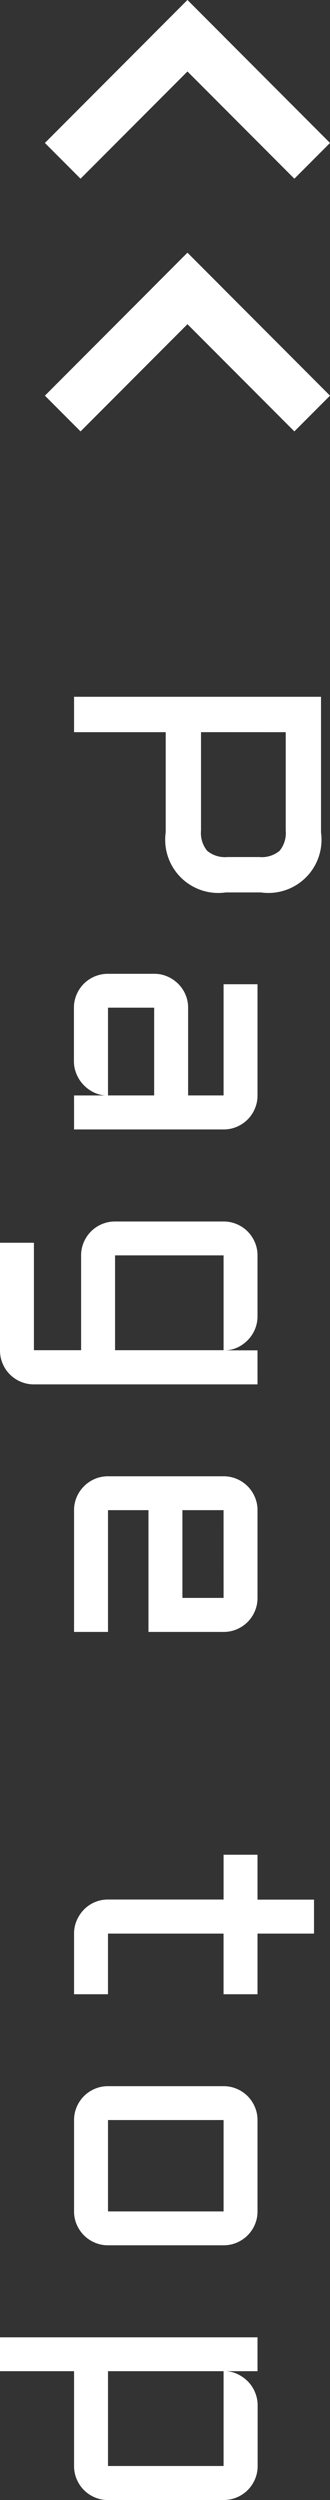
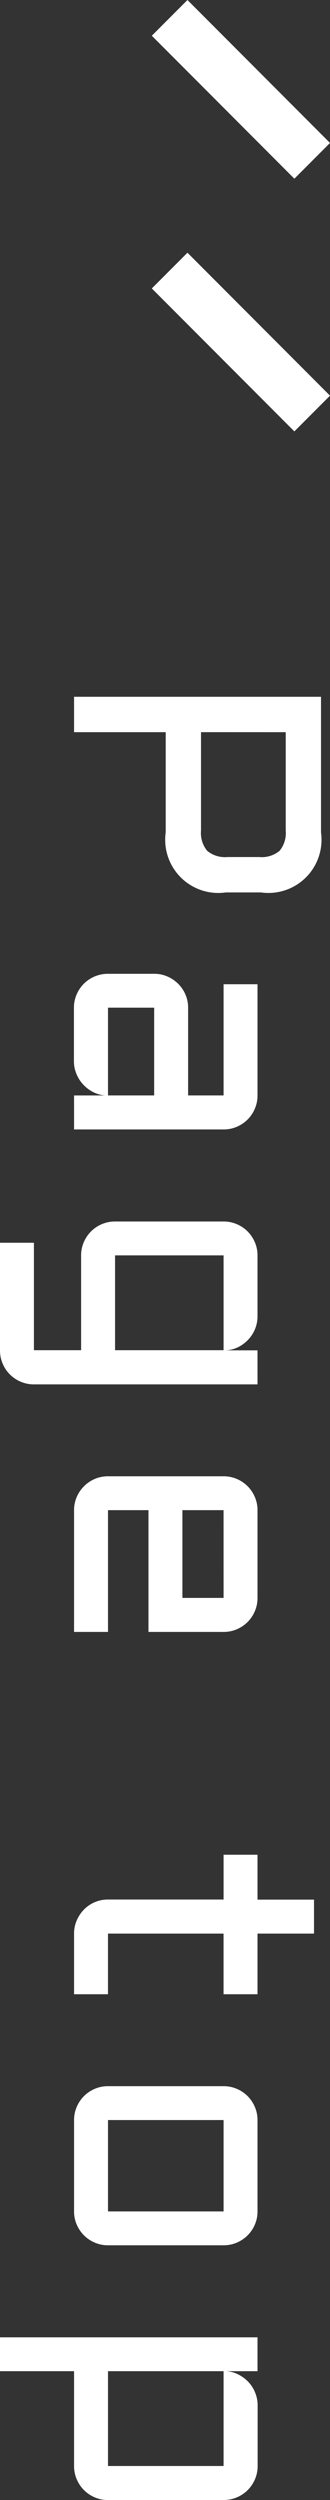
<svg xmlns="http://www.w3.org/2000/svg" width="13.096" height="98.929" viewBox="0 0 13.096 98.929">
  <rect x="0" y="0" width="13.096" height="98.929" fill="#333333" stroke="none" />
  <g id="Page_top" data-name="Page top" transform="translate(-998.561 -4626.186)">
-     <path id="パス_3" data-name="パス 3" d="M1.258,0V-9.8H6.624A2.106,2.106,0,0,1,9-7.417v1.395A2.106,2.106,0,0,1,6.624-3.637H2.659V0Zm1.4-5.038h3.89a1.109,1.109,0,0,0,.807-.246A1.109,1.109,0,0,0,7.6-6.091V-7.349a1.109,1.109,0,0,0-.246-.807A1.109,1.109,0,0,0,6.549-8.4H2.659Zm9.562,1.859a1.292,1.292,0,0,1,.106-.523,1.409,1.409,0,0,1,.287-.427,1.327,1.327,0,0,1,.427-.291,1.3,1.3,0,0,1,.52-.106h3.473V-5.934h-4.4V-7.28h4.4a1.317,1.317,0,0,1,.526.106,1.355,1.355,0,0,1,.427.287,1.355,1.355,0,0,1,.287.427,1.317,1.317,0,0,1,.106.526V0H17.034V-1.23a1.257,1.257,0,0,1-.137.479,1.409,1.409,0,0,1-.3.393,1.375,1.375,0,0,1-.414.263,1.28,1.28,0,0,1-.492.1H13.561a1.3,1.3,0,0,1-.52-.106,1.355,1.355,0,0,1-.427-.287,1.355,1.355,0,0,1-.287-.427,1.317,1.317,0,0,1-.106-.526Zm1.34,1.832h3.473V-3.179H13.561Zm8.462-4.587a1.317,1.317,0,0,1,.106-.526,1.355,1.355,0,0,1,.287-.427,1.355,1.355,0,0,1,.427-.287,1.3,1.3,0,0,1,.52-.106h2.413a1.309,1.309,0,0,1,.506.1,1.339,1.339,0,0,1,.42.273A1.4,1.4,0,0,1,27-6.5a1.224,1.224,0,0,1,.12.5V-7.28h1.347V1.593a1.317,1.317,0,0,1-.106.526,1.337,1.337,0,0,1-.714.714,1.317,1.317,0,0,1-.526.106H22.863V1.593h4.252V-.28H23.362a1.3,1.3,0,0,1-.52-.106,1.355,1.355,0,0,1-.427-.287,1.355,1.355,0,0,1-.287-.427,1.317,1.317,0,0,1-.106-.526Zm5.093,4.307V-5.934H23.362v4.307ZM38.263-2.953H33.444v1.606h4.819V0H33.444a1.3,1.3,0,0,1-.52-.106A1.355,1.355,0,0,1,32.5-.393,1.355,1.355,0,0,1,32.21-.82a1.317,1.317,0,0,1-.106-.526V-5.934a1.317,1.317,0,0,1,.106-.526,1.355,1.355,0,0,1,.287-.427,1.355,1.355,0,0,1,.427-.287,1.3,1.3,0,0,1,.52-.106h3.473a1.317,1.317,0,0,1,.526.106,1.355,1.355,0,0,1,.427.287,1.355,1.355,0,0,1,.287.427,1.317,1.317,0,0,1,.106.526Zm-4.819-2.98V-4.3h3.473V-5.934ZM47.079-7.28h1.777V-9.522H50.2V-7.28H52.6v1.347H50.2v4.587H52.6V0H50.2a1.3,1.3,0,0,1-.52-.106,1.4,1.4,0,0,1-.431-.287,1.327,1.327,0,0,1-.291-.427,1.317,1.317,0,0,1-.106-.526V-5.934H47.079ZM62.534-1.347a1.317,1.317,0,0,1-.106.526,1.355,1.355,0,0,1-.287.427,1.366,1.366,0,0,1-.424.287A1.292,1.292,0,0,1,61.194,0H57.578a1.3,1.3,0,0,1-.52-.106,1.355,1.355,0,0,1-.427-.287,1.355,1.355,0,0,1-.287-.427,1.317,1.317,0,0,1-.106-.526V-5.934a1.317,1.317,0,0,1,.106-.526,1.355,1.355,0,0,1,.287-.427,1.355,1.355,0,0,1,.427-.287,1.3,1.3,0,0,1,.52-.106h3.616a1.292,1.292,0,0,1,.523.106,1.366,1.366,0,0,1,.424.287,1.355,1.355,0,0,1,.287.427,1.317,1.317,0,0,1,.106.526ZM57.578-5.934v4.587h3.616V-5.934ZM72.615-1.347a1.317,1.317,0,0,1-.106.526,1.355,1.355,0,0,1-.287.427,1.355,1.355,0,0,1-.427.287A1.317,1.317,0,0,1,71.269,0H67.516V2.939h-1.34V-7.28h1.34v1.23a1.239,1.239,0,0,1,.137-.482,1.462,1.462,0,0,1,.294-.39,1.321,1.321,0,0,1,.414-.263,1.323,1.323,0,0,1,.5-.1h2.406a1.317,1.317,0,0,1,.526.106,1.355,1.355,0,0,1,.427.287,1.355,1.355,0,0,1,.287.427,1.317,1.317,0,0,1,.106.526Zm-1.347,0V-5.934H67.516v4.587Z" transform="translate(1001.5 4652.5) rotate(90)" fill="#fff" />
+     <path id="パス_3" data-name="パス 3" d="M1.258,0V-9.8H6.624A2.106,2.106,0,0,1,9-7.417v1.395A2.106,2.106,0,0,1,6.624-3.637H2.659V0Zm1.4-5.038h3.89a1.109,1.109,0,0,0,.807-.246A1.109,1.109,0,0,0,7.6-6.091V-7.349a1.109,1.109,0,0,0-.246-.807A1.109,1.109,0,0,0,6.549-8.4H2.659Zm9.562,1.859a1.292,1.292,0,0,1,.106-.523,1.409,1.409,0,0,1,.287-.427,1.327,1.327,0,0,1,.427-.291,1.3,1.3,0,0,1,.52-.106h3.473V-5.934h-4.4V-7.28h4.4a1.317,1.317,0,0,1,.526.106,1.355,1.355,0,0,1,.427.287,1.355,1.355,0,0,1,.287.427,1.317,1.317,0,0,1,.106.526V0H17.034V-1.23a1.257,1.257,0,0,1-.137.479,1.409,1.409,0,0,1-.3.393,1.375,1.375,0,0,1-.414.263,1.28,1.28,0,0,1-.492.1H13.561a1.3,1.3,0,0,1-.52-.106,1.355,1.355,0,0,1-.427-.287,1.355,1.355,0,0,1-.287-.427,1.317,1.317,0,0,1-.106-.526Zm1.34,1.832h3.473V-3.179H13.561Zm8.462-4.587a1.317,1.317,0,0,1,.106-.526,1.355,1.355,0,0,1,.287-.427,1.355,1.355,0,0,1,.427-.287,1.3,1.3,0,0,1,.52-.106h2.413a1.309,1.309,0,0,1,.506.1,1.339,1.339,0,0,1,.42.273A1.4,1.4,0,0,1,27-6.5a1.224,1.224,0,0,1,.12.5V-7.28h1.347V1.593a1.317,1.317,0,0,1-.106.526,1.337,1.337,0,0,1-.714.714,1.317,1.317,0,0,1-.526.106H22.863V1.593h4.252V-.28H23.362a1.3,1.3,0,0,1-.52-.106,1.355,1.355,0,0,1-.427-.287,1.355,1.355,0,0,1-.287-.427,1.317,1.317,0,0,1-.106-.526Zm5.093,4.307V-5.934H23.362v4.307ZM38.263-2.953H33.444v1.606h4.819V0H33.444a1.3,1.3,0,0,1-.52-.106A1.355,1.355,0,0,1,32.5-.393,1.355,1.355,0,0,1,32.21-.82a1.317,1.317,0,0,1-.106-.526V-5.934a1.317,1.317,0,0,1,.106-.526,1.355,1.355,0,0,1,.287-.427,1.355,1.355,0,0,1,.427-.287,1.3,1.3,0,0,1,.52-.106h3.473a1.317,1.317,0,0,1,.526.106,1.355,1.355,0,0,1,.427.287,1.355,1.355,0,0,1,.287.427,1.317,1.317,0,0,1,.106.526Zm-4.819-2.98V-4.3h3.473V-5.934ZM47.079-7.28h1.777V-9.522H50.2V-7.28H52.6v1.347H50.2v4.587H52.6V0H50.2a1.3,1.3,0,0,1-.52-.106,1.4,1.4,0,0,1-.431-.287,1.327,1.327,0,0,1-.291-.427,1.317,1.317,0,0,1-.106-.526V-5.934H47.079ZM62.534-1.347a1.317,1.317,0,0,1-.106.526,1.355,1.355,0,0,1-.287.427,1.366,1.366,0,0,1-.424.287A1.292,1.292,0,0,1,61.194,0H57.578a1.3,1.3,0,0,1-.52-.106,1.355,1.355,0,0,1-.427-.287,1.355,1.355,0,0,1-.287-.427,1.317,1.317,0,0,1-.106-.526V-5.934a1.317,1.317,0,0,1,.106-.526,1.355,1.355,0,0,1,.287-.427,1.355,1.355,0,0,1,.427-.287,1.3,1.3,0,0,1,.52-.106h3.616a1.292,1.292,0,0,1,.523.106,1.366,1.366,0,0,1,.424.287,1.355,1.355,0,0,1,.287.427,1.317,1.317,0,0,1,.106.526M57.578-5.934v4.587h3.616V-5.934ZM72.615-1.347a1.317,1.317,0,0,1-.106.526,1.355,1.355,0,0,1-.287.427,1.355,1.355,0,0,1-.427.287A1.317,1.317,0,0,1,71.269,0H67.516V2.939h-1.34V-7.28h1.34v1.23a1.239,1.239,0,0,1,.137-.482,1.462,1.462,0,0,1,.294-.39,1.321,1.321,0,0,1,.414-.263,1.323,1.323,0,0,1,.5-.1h2.406a1.317,1.317,0,0,1,.526.106,1.355,1.355,0,0,1,.427.287,1.355,1.355,0,0,1,.287.427,1.317,1.317,0,0,1,.106.526Zm-1.347,0V-5.934H67.516v4.587Z" transform="translate(1001.5 4652.5) rotate(90)" fill="#fff" />
    <g id="グループ_15" data-name="グループ 15">
      <g id="arrow" transform="translate(-1557.262 8298.292) rotate(-135)">
        <line id="線_14" data-name="線 14" x2="8" transform="translate(769 4401)" fill="none" stroke="#fff" stroke-width="2" />
-         <line id="線_15" data-name="線 15" y2="8" transform="translate(776 4394)" fill="none" stroke="#fff" stroke-width="2" />
      </g>
-       <line id="線_15-2" data-name="線 15" y2="8" transform="translate(1001.05 4632.55) rotate(-135)" fill="none" stroke="#fff" stroke-width="2" />
      <line id="線_14-2" data-name="線 14" x2="8" transform="translate(1010.95 4632.55) rotate(-135)" fill="none" stroke="#fff" stroke-width="2" />
    </g>
  </g>
</svg>